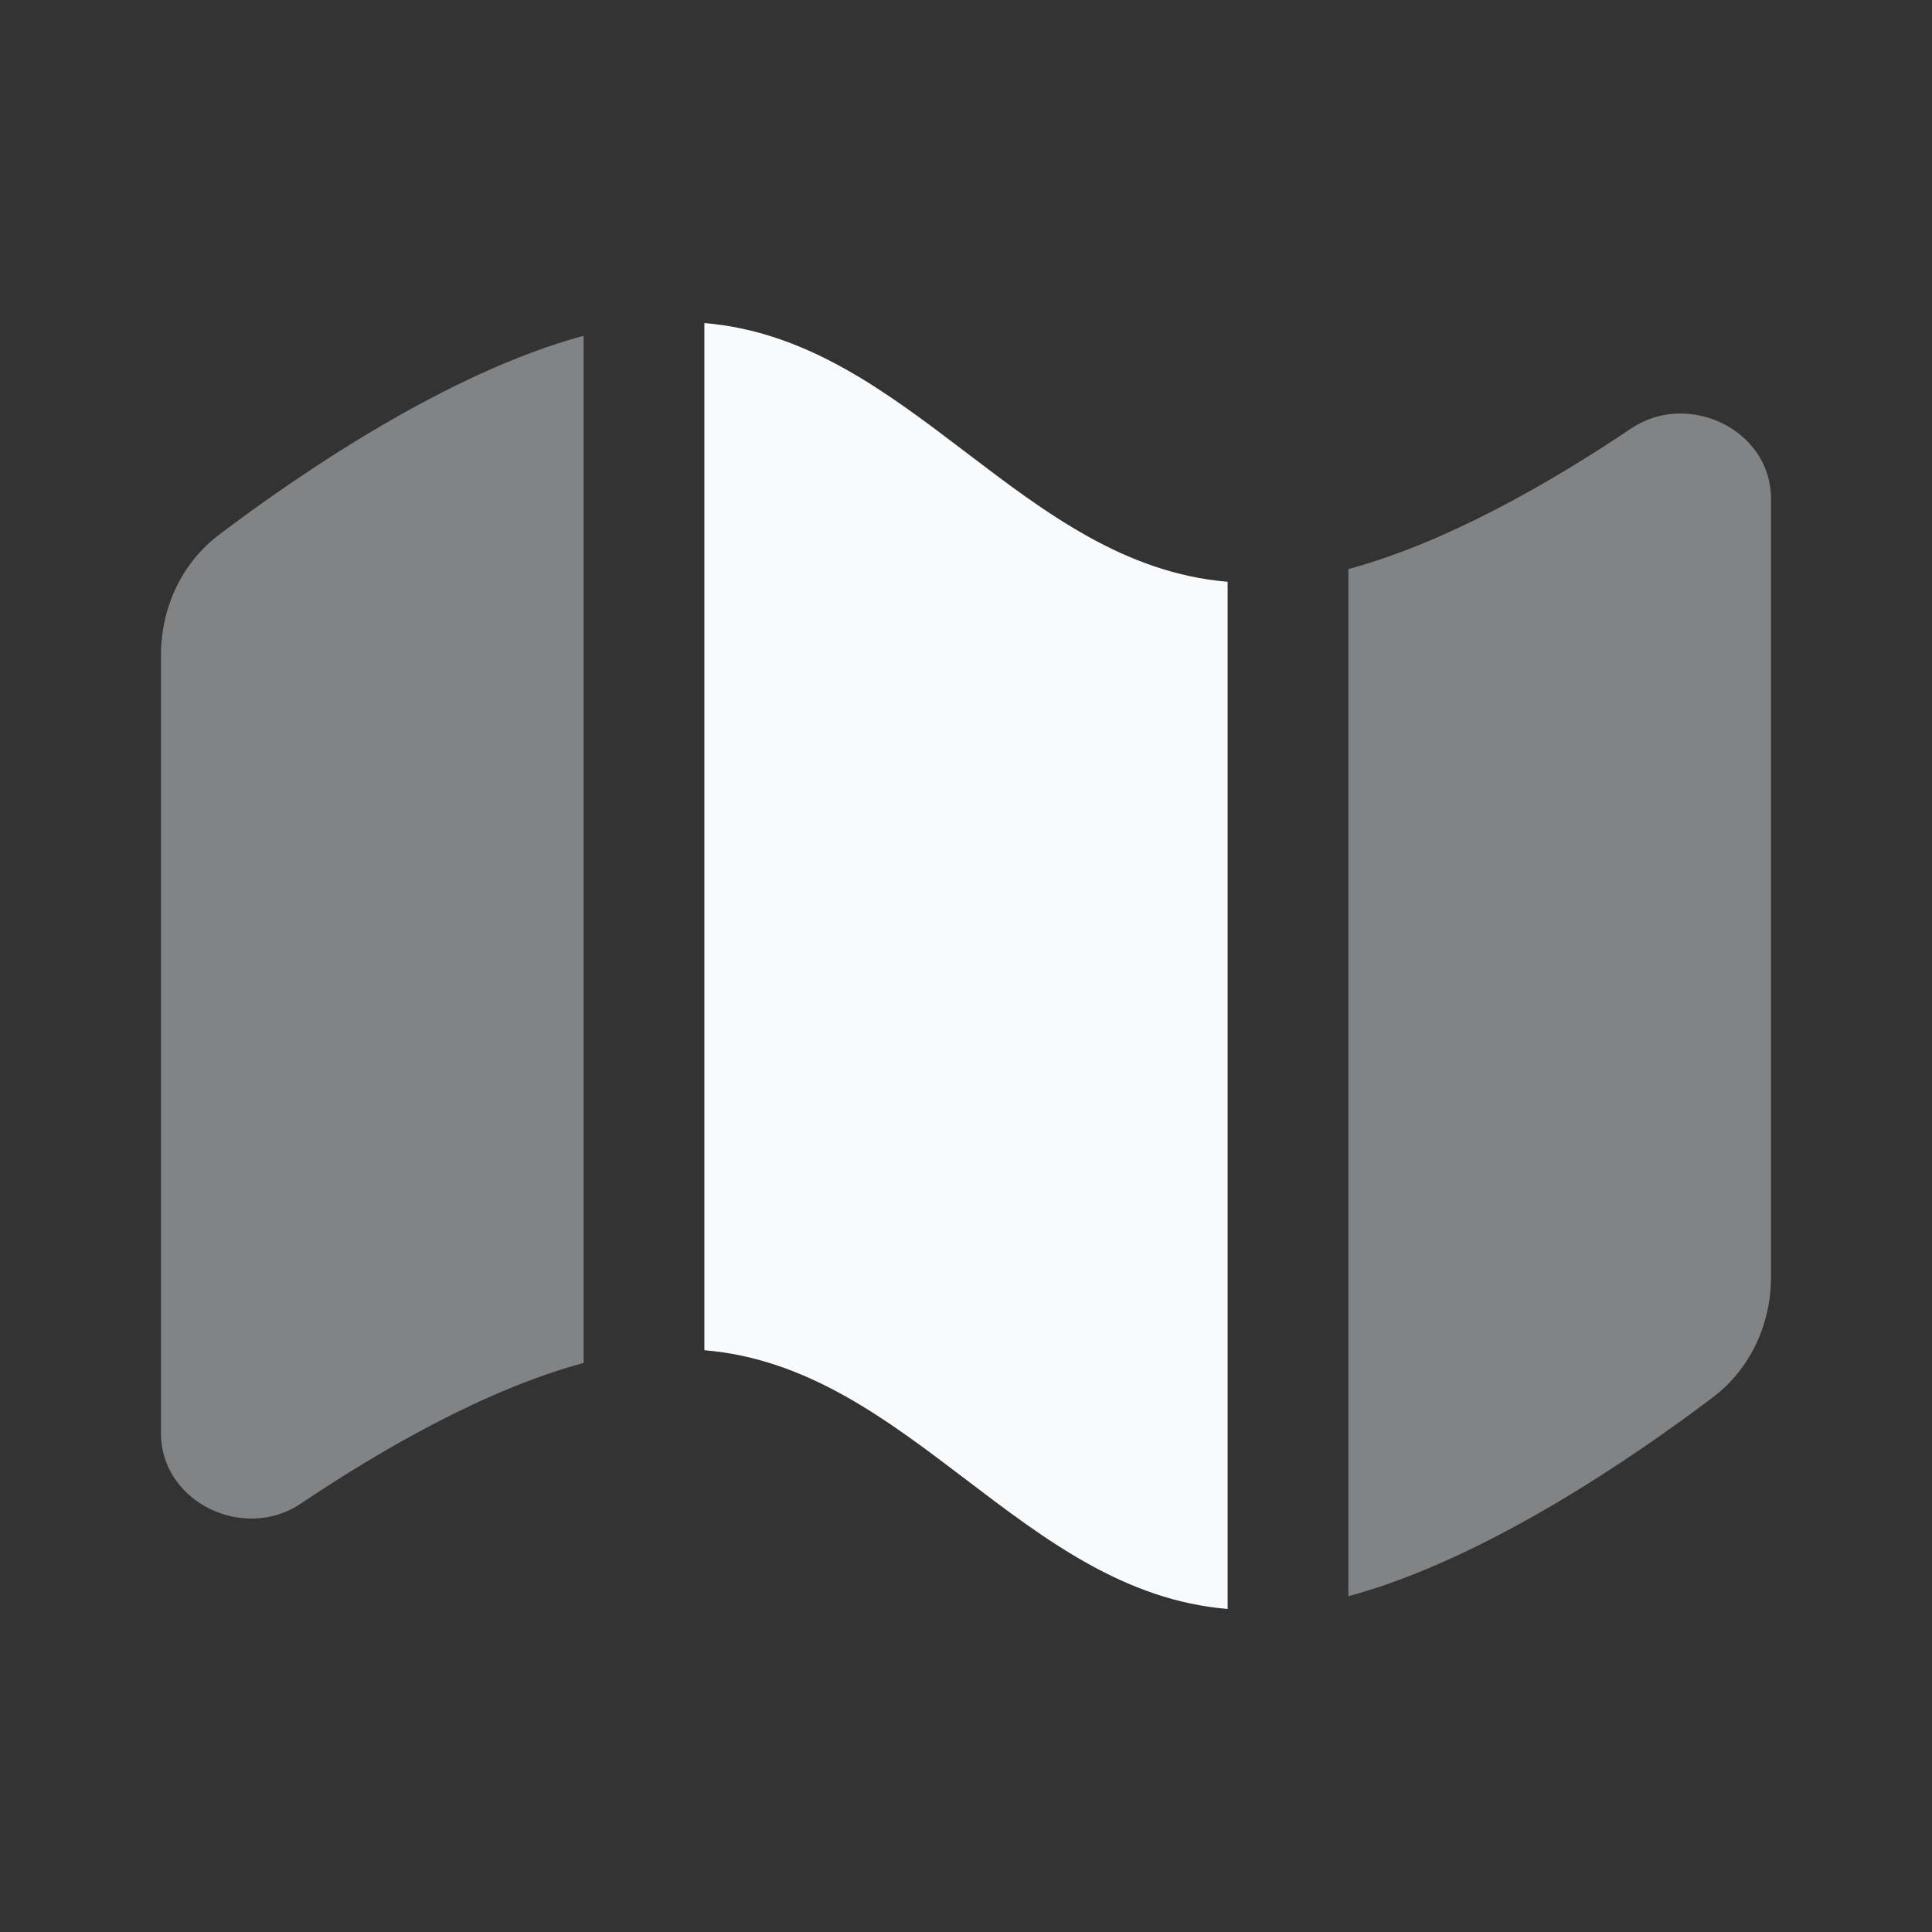
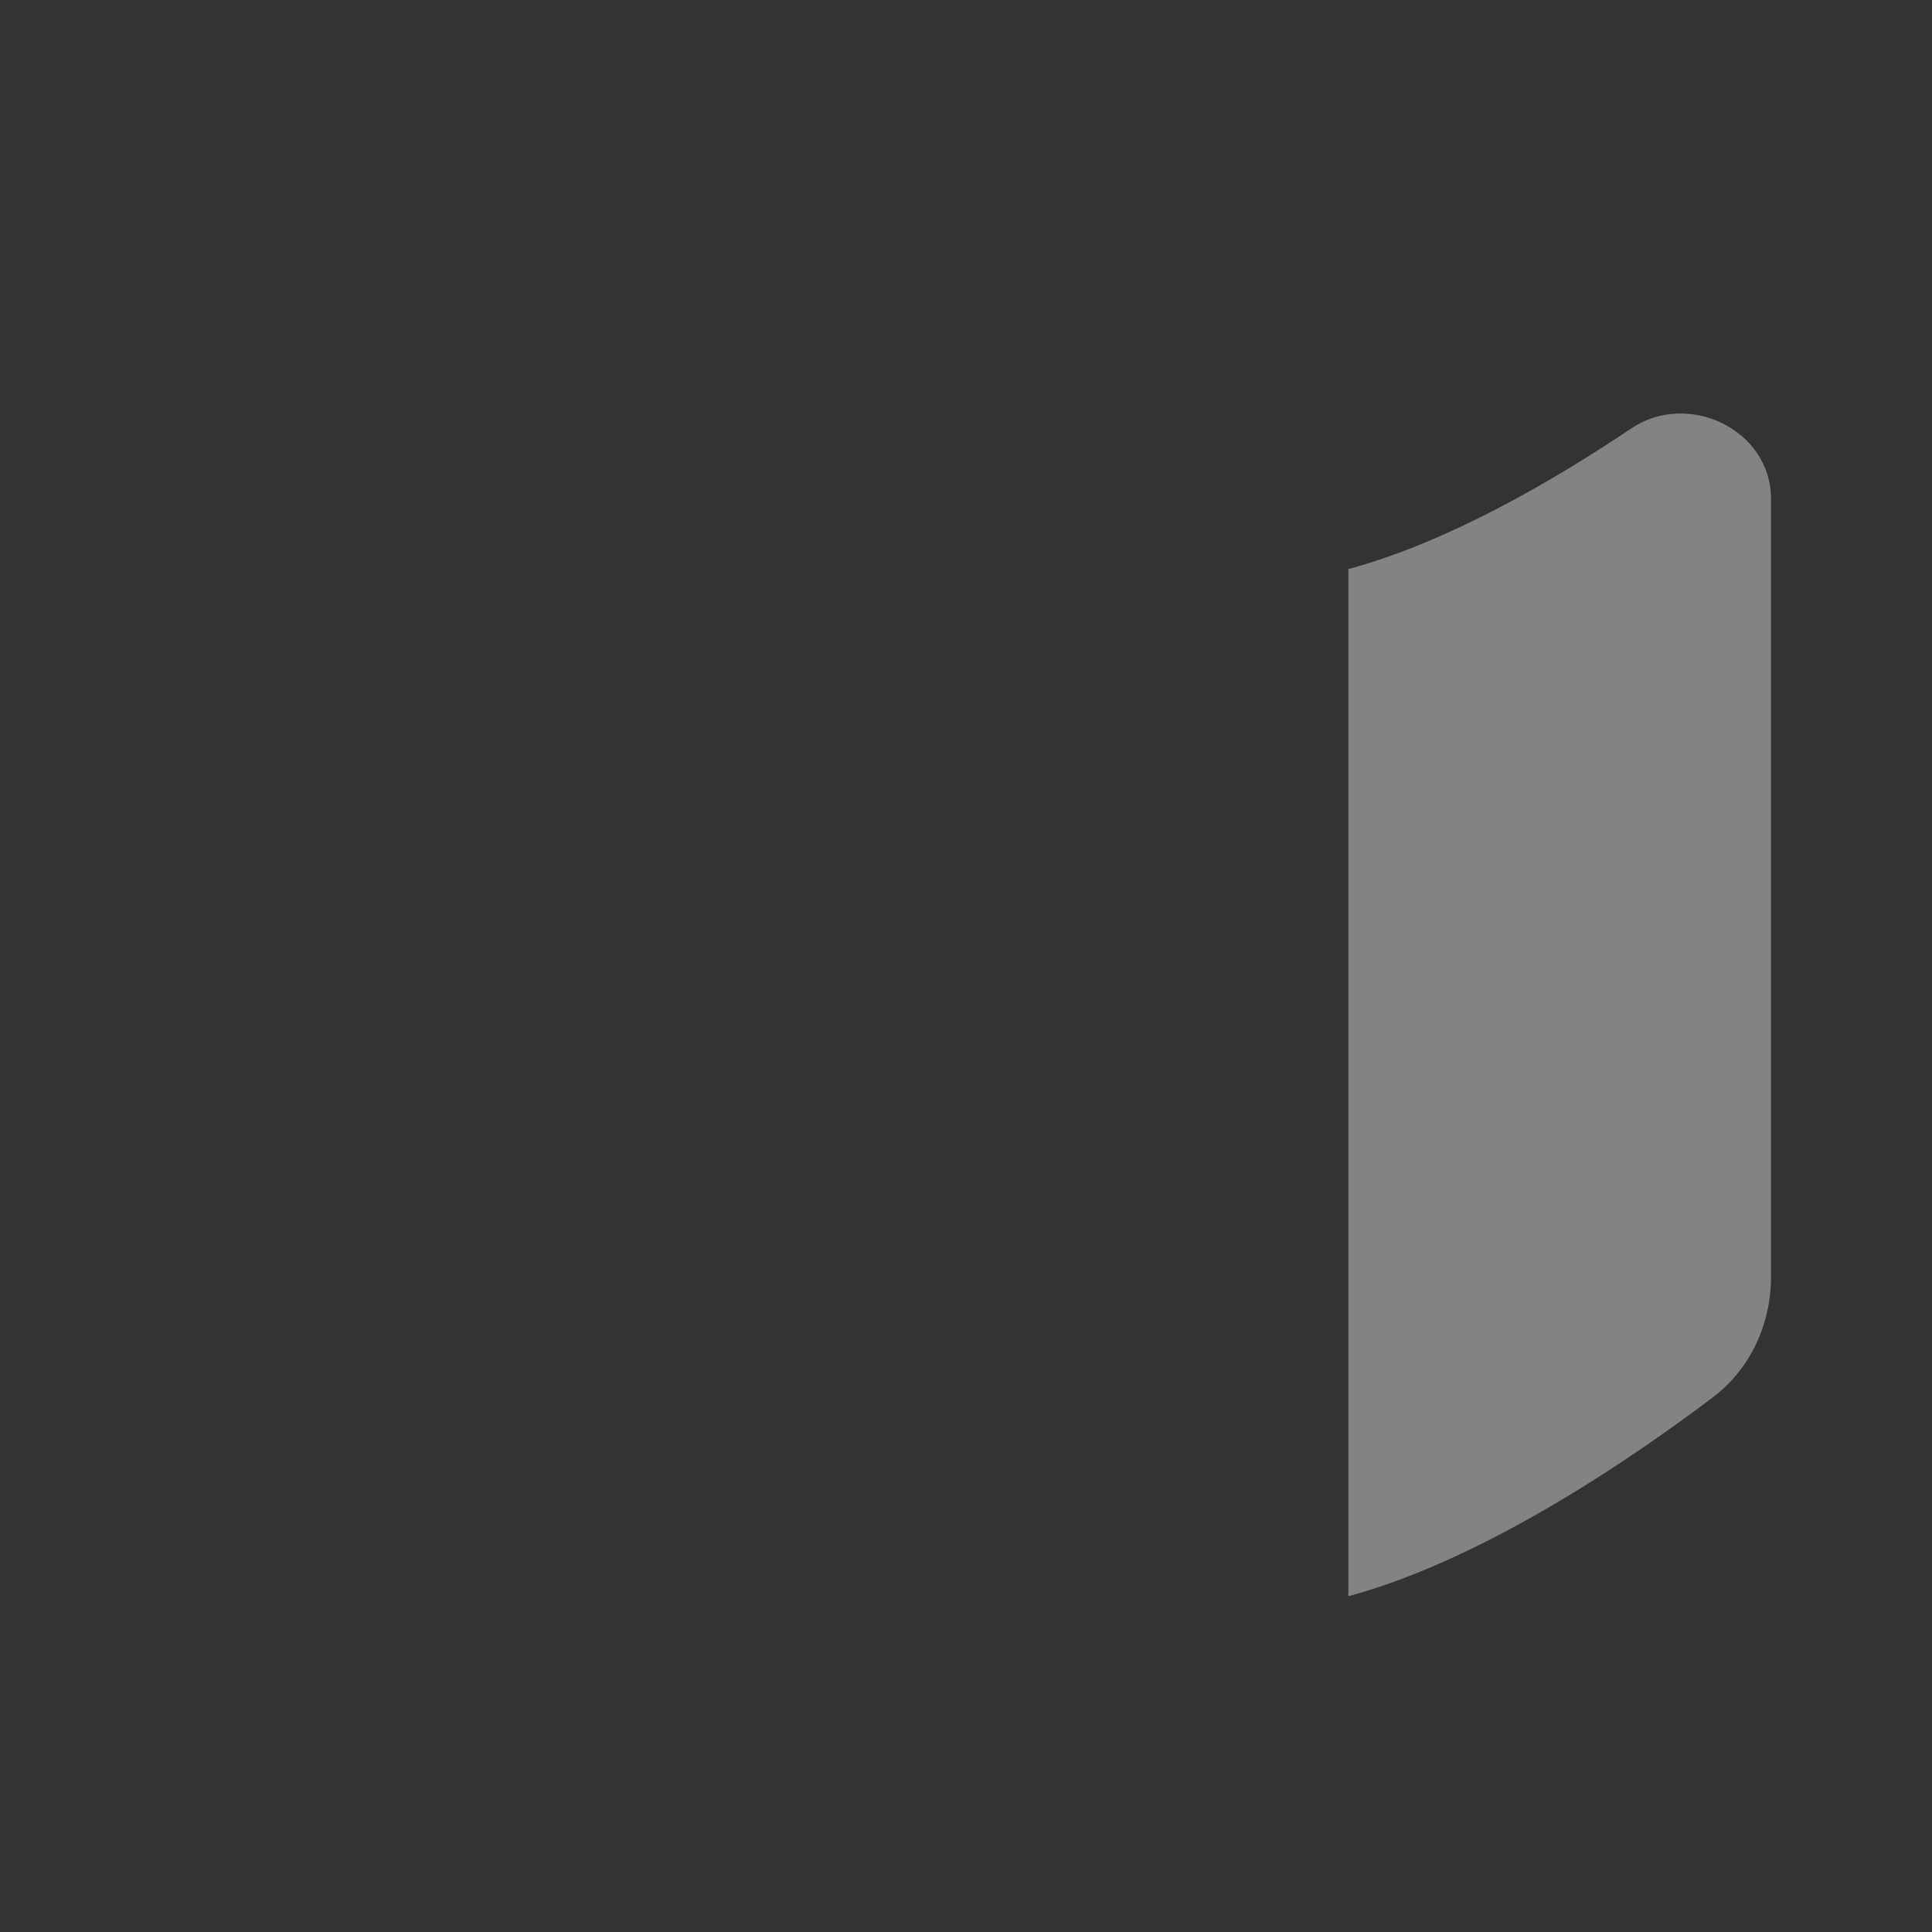
<svg xmlns="http://www.w3.org/2000/svg" width="24" height="24" viewBox="0 0 24 24" fill="none">
  <rect x="0" y="0" width="24" height="24" fill="#333333" stroke="none" />
  <path opacity="0.4" d="M16.75 19.829C18.442 19.373 20.289 18.106 21.278 17.358C21.745 17.005 22 16.448 22 15.863V6.194C22 5.34 20.972 4.846 20.264 5.322C19.264 5.994 17.967 6.741 16.75 7.069V19.829Z" fill="#F8FAFC" />
-   <path d="M12 18.38C11.014 17.63 10.028 16.88 8.75 16.773V4.013C10.028 4.12 11.014 4.87 12 5.62C12.986 6.37 13.972 7.12 15.25 7.227V19.987C13.972 19.881 12.986 19.13 12 18.38Z" fill="#F8FAFC" />
-   <path opacity="0.4" d="M2.722 6.642C3.711 5.894 5.558 4.627 7.25 4.171V16.931C6.033 17.259 4.736 18.007 3.736 18.679C3.028 19.155 2 18.66 2 17.806V8.137C2 7.552 2.255 6.995 2.722 6.642Z" fill="#F8FAFC" />
</svg>